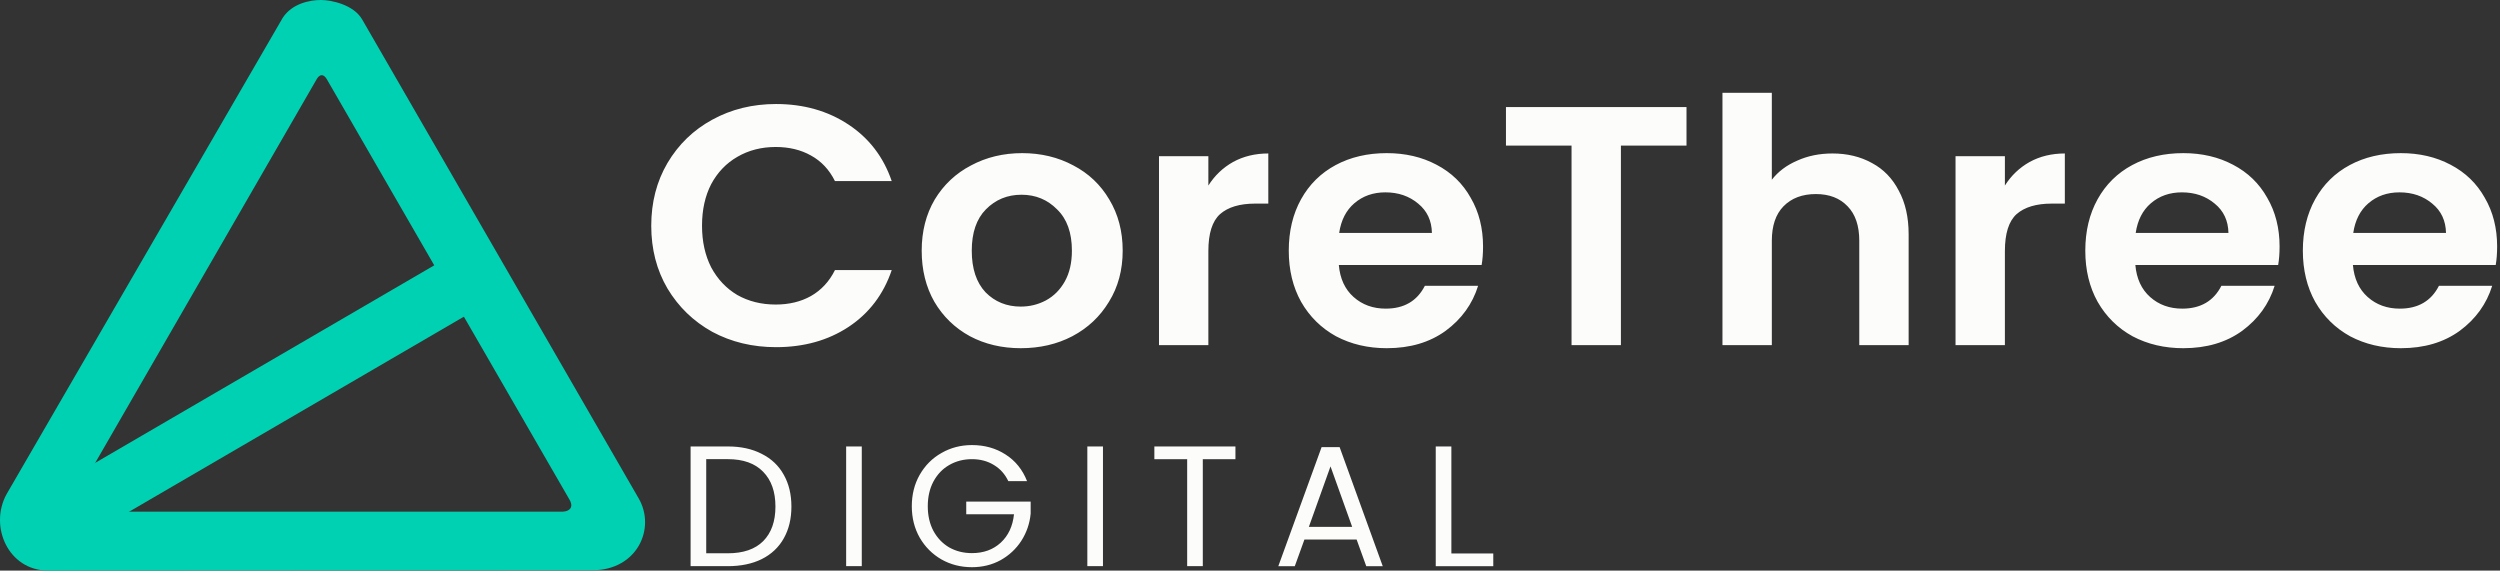
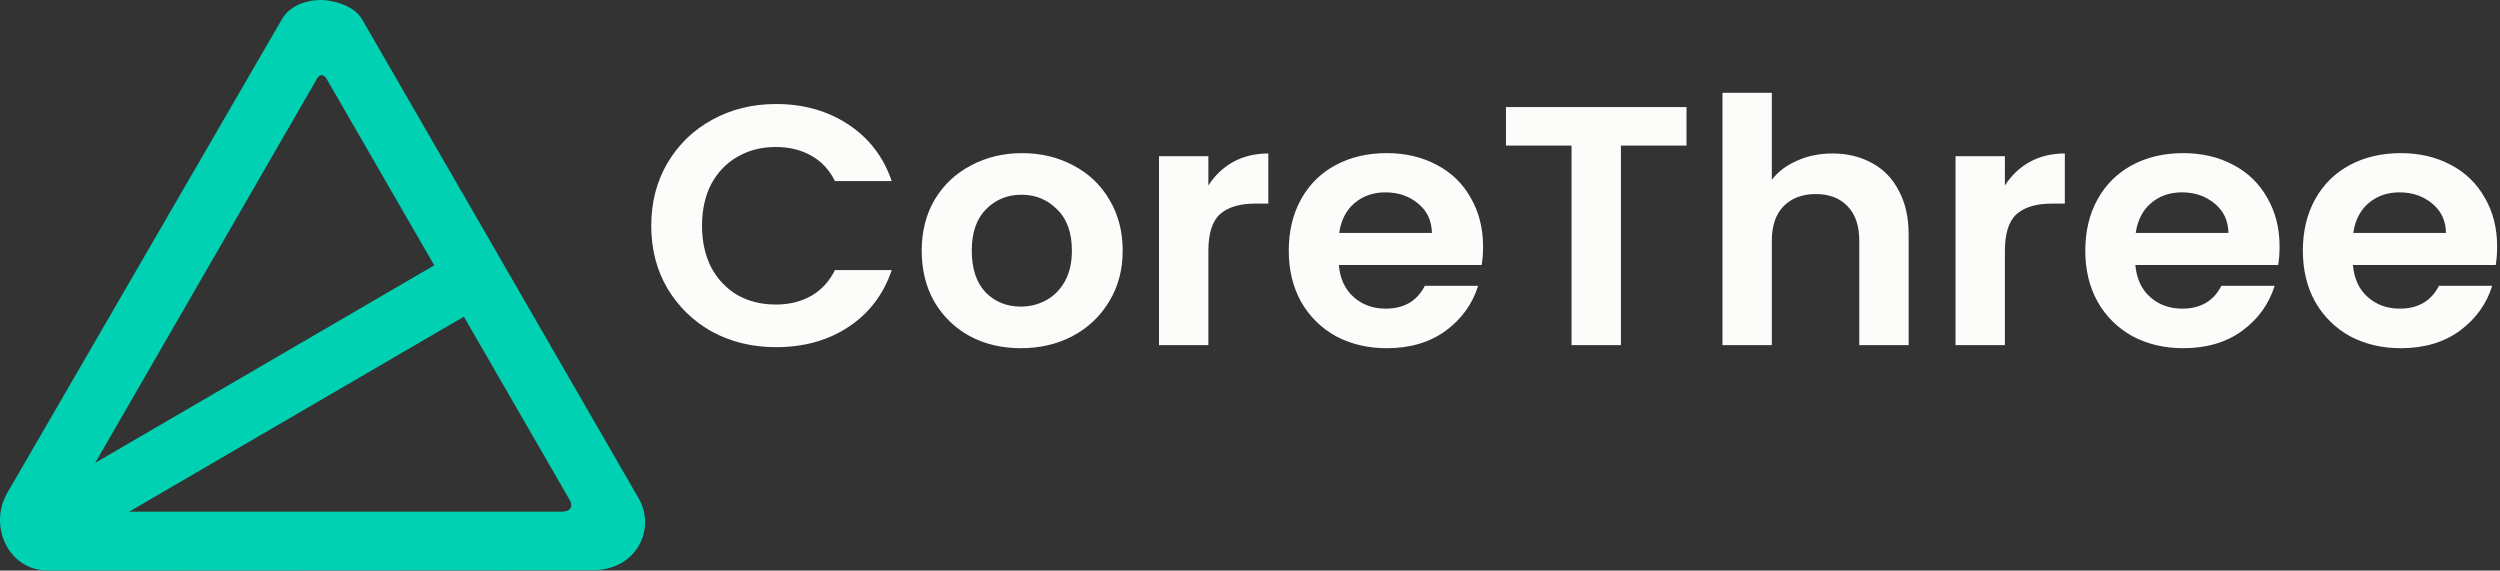
<svg xmlns="http://www.w3.org/2000/svg" xmlns:ns1="http://www.inkscape.org/namespaces/inkscape" xmlns:ns2="http://sodipodi.sourceforge.net/DTD/sodipodi-0.dtd" xmlns:xlink="http://www.w3.org/1999/xlink" width="292.698mm" height="66.805mm" viewBox="0 0 292.698 66.805" version="1.1" id="svg1" xml:space="preserve" ns1:version="1.4.2 (f4327f4, 2025-05-13)" ns2:docname="C3 logo wektor2.svg" ns1:export-filename="C3 logo wektor2.svg" ns1:export-xdpi="96" ns1:export-ydpi="96">
  <rect x="0" y="0" width="292.698" height="66.805" fill="#333333" stroke="none" />
  <ns2:namedview id="namedview1" pagecolor="#ffffff" bordercolor="#000000" borderopacity="0.25" ns1:showpageshadow="2" ns1:pageopacity="0.0" ns1:pagecheckerboard="false" ns1:deskcolor="#d1d1d1" ns1:document-units="mm" showgrid="true" ns1:zoom="0.81958474" ns1:cx="582.61212" ns1:cy="383.12085" ns1:window-width="1918" ns1:window-height="2083" ns1:window-x="1904" ns1:window-y="0" ns1:window-maximized="0" ns1:current-layer="layer2" ns1:export-bgcolor="#0f1c2e00">
    <ns1:page x="0" y="0" width="292.698" height="66.805" id="page1" margin="0" bleed="0" />
  </ns2:namedview>
  <defs id="defs1">
    <linearGradient id="swatch2" ns1:swatch="solid">
      <stop style="stop-color:#fcfcfa;stop-opacity:1;" offset="0" id="stop2" />
    </linearGradient>
    <linearGradient id="swatch1" ns1:swatch="solid">
      <stop style="stop-color:#fcfcfa;stop-opacity:1;" offset="0" id="stop1" />
    </linearGradient>
    <linearGradient id="swatch14" ns1:swatch="solid">
      <stop style="stop-color:#f9f9f9;stop-opacity:1;" offset="0" id="stop14" />
    </linearGradient>
    <linearGradient id="swatch11" ns1:swatch="solid">
      <stop style="stop-color:#0f1c2e;stop-opacity:1;" offset="0" id="stop11" />
    </linearGradient>
    <linearGradient id="swatch10" ns1:swatch="solid">
      <stop style="stop-color:#fcfcfa;stop-opacity:1;" offset="0" id="stop10" />
    </linearGradient>
    <linearGradient id="swatch9" ns1:swatch="solid">
      <stop style="stop-color:#00d1b2;stop-opacity:1;" offset="0" id="stop9" />
    </linearGradient>
    <linearGradient id="swatch8" ns1:swatch="solid">
      <stop style="stop-color:#fcfcfa;stop-opacity:1;" offset="0" id="stop8" />
    </linearGradient>
    <linearGradient ns1:collect="always" xlink:href="#swatch9" id="linearGradient10" x1="34.3" y1="201.363" x2="50.845" y2="201.363" gradientUnits="userSpaceOnUse" gradientTransform="matrix(2.356,0,0,1.365,-64.077,-440.396)" />
    <linearGradient ns1:collect="always" xlink:href="#swatch9" id="linearGradient11" x1="9.123" y1="153.312" x2="87.892" y2="153.312" gradientUnits="userSpaceOnUse" />
    <linearGradient ns1:collect="always" xlink:href="#swatch1" id="linearGradient1" x1="313.355" y1="555.665" x2="1102.097" y2="555.665" gradientUnits="userSpaceOnUse" />
    <linearGradient ns1:collect="always" xlink:href="#swatch2" id="linearGradient2" x1="92.505" y1="181.18" x2="186.482" y2="181.18" gradientUnits="userSpaceOnUse" />
  </defs>
  <g ns1:groupmode="layer" id="layer2" ns1:label="Tekst" transform="translate(-11.65,-121.921)">
    <path d="m 313.355,558.001 q 0,-15.519 6.931,-27.723 7.081,-12.355 19.135,-19.135 12.204,-6.931 27.271,-6.931 17.628,0 30.887,9.04 13.259,9.04 18.532,25.011 h -24.257 q -3.616,-7.533 -10.245,-11.3 -6.479,-3.767 -15.067,-3.767 -9.191,0 -16.423,4.369 -7.081,4.219 -11.149,12.053 -3.917,7.835 -3.917,18.381 0,10.396 3.917,18.381 4.068,7.835 11.149,12.204 7.232,4.219 16.423,4.219 8.588,0 15.067,-3.767 6.629,-3.917 10.245,-11.451 h 24.257 q -5.273,16.121 -18.532,25.161 -13.108,8.889 -30.887,8.889 -15.067,0 -27.271,-6.78 -12.053,-6.931 -19.135,-19.135 -6.931,-12.204 -6.931,-27.723 z m 157.899,54.089 q -12.053,0 -21.696,-5.273 -9.643,-5.424 -15.217,-15.217 -5.424,-9.793 -5.424,-22.6 0,-12.807 5.575,-22.6 5.725,-9.793 15.519,-15.067 9.793,-5.424 21.847,-5.424 12.053,0 21.847,5.424 9.793,5.273 15.368,15.067 5.725,9.793 5.725,22.6 0,12.807 -5.876,22.6 -5.725,9.793 -15.669,15.217 -9.793,5.273 -21.997,5.273 z m 0,-18.381 q 5.725,0 10.697,-2.712 5.123,-2.863 8.136,-8.437 3.013,-5.575 3.013,-13.56 0,-11.903 -6.328,-18.231 -6.177,-6.479 -15.217,-6.479 -9.04,0 -15.217,6.479 -6.027,6.328 -6.027,18.231 0,11.903 5.876,18.381 6.027,6.328 15.067,6.328 z m 80.155,-53.487 q 4.068,-6.629 10.547,-10.396 6.629,-3.767 15.067,-3.767 v 22.148 h -5.575 q -9.944,0 -15.067,4.671 -4.972,4.671 -4.972,16.272 v 41.584 H 530.316 V 527.264 h 21.093 z m 117.37,26.969 q 0,4.52 -0.603,8.136 h -61.02 q 0.753,9.04 6.328,14.163 5.575,5.123 13.711,5.123 11.752,0 16.724,-10.095 h 22.751 q -3.616,12.053 -13.861,19.888 -10.245,7.684 -25.161,7.684 -12.053,0 -21.696,-5.273 -9.492,-5.424 -14.916,-15.217 -5.273,-9.793 -5.273,-22.6 0,-12.957 5.273,-22.751 5.273,-9.793 14.765,-15.067 9.492,-5.273 21.847,-5.273 11.903,0 21.244,5.123 9.492,5.123 14.615,14.615 5.273,9.341 5.273,21.545 z m -21.847,-6.027 q -0.151,-8.136 -5.876,-12.957 -5.725,-4.972 -14.012,-4.972 -7.835,0 -13.259,4.821 -5.273,4.671 -6.479,13.108 z m 108.782,-55.596 v 17.025 h -28.024 v 88.14 h -21.093 v -88.14 H 678.572 v -17.025 z m 62.376,20.491 q 9.492,0 16.875,4.219 7.383,4.068 11.451,12.204 4.219,7.985 4.219,19.285 v 48.967 h -21.093 v -46.104 q 0,-9.944 -4.972,-15.217 -4.972,-5.424 -13.56,-5.424 -8.739,0 -13.861,5.424 -4.972,5.273 -4.972,15.217 v 46.104 H 771.082 V 499.24 h 21.093 v 38.42 q 4.068,-5.424 10.848,-8.437 6.78,-3.164 15.067,-3.164 z m 73.676,14.163 q 4.068,-6.629 10.547,-10.396 6.629,-3.767 15.067,-3.767 v 22.148 h -5.575 q -9.944,0 -15.067,4.671 -4.972,4.671 -4.972,16.272 v 41.584 H 870.673 V 527.264 h 21.093 z m 117.37,26.969 q 0,4.52 -0.603,8.136 h -61.02 q 0.753,9.04 6.328,14.163 5.575,5.123 13.711,5.123 11.752,0 16.724,-10.095 h 22.751 q -3.616,12.053 -13.861,19.888 -10.245,7.684 -25.161,7.684 -12.053,0 -21.696,-5.273 -9.492,-5.424 -14.916,-15.217 -5.273,-9.793 -5.273,-22.6 0,-12.957 5.273,-22.751 5.273,-9.793 14.765,-15.067 9.492,-5.273 21.847,-5.273 11.903,0 21.244,5.123 9.492,5.123 14.615,14.615 5.273,9.341 5.273,21.545 z m -21.847,-6.027 q -0.151,-8.136 -5.876,-12.957 -5.725,-4.972 -14.012,-4.972 -7.835,0 -13.259,4.821 -5.273,4.671 -6.479,13.108 z m 114.808,6.027 q 0,4.52 -0.603,8.136 h -61.02 q 0.753,9.04 6.328,14.163 5.575,5.123 13.711,5.123 11.752,0 16.724,-10.095 h 22.751 q -3.616,12.053 -13.861,19.888 -10.245,7.684 -25.161,7.684 -12.053,0 -21.696,-5.273 -9.492,-5.424 -14.916,-15.217 -5.273,-9.793 -5.273,-22.6 0,-12.957 5.273,-22.751 5.273,-9.793 14.765,-15.067 9.492,-5.273 21.847,-5.273 11.903,0 21.244,5.123 9.492,5.123 14.615,14.615 5.273,9.341 5.273,21.545 z m -21.847,-6.027 q -0.151,-8.136 -5.876,-12.957 -5.725,-4.972 -14.012,-4.972 -7.835,0 -13.259,4.821 -5.273,4.671 -6.479,13.108 z" id="text7" style="font-weight:600;font-size:150.667px;font-family:Poppins;-inkscape-font-specification:'Poppins, Semi-Bold';white-space:pre;fill:url(#linearGradient1);stroke-width:13.228;stroke-linecap:round;stroke-linejoin:round;paint-order:stroke markers fill" transform="matrix(0.274,0,0,0.265,2.038,0.484)" aria-label="CoreThree" />
-     <path style="font-size:20.108px;font-family:Poppins;-inkscape-font-specification:'Poppins, Normal';fill:url(#linearGradient2);stroke-width:3.5;stroke-linecap:round;stroke-linejoin:round;paint-order:stroke markers fill" d="m 96.868,174.192 q 2.292,0 3.961,0.865 1.689,0.845 2.574,2.433 0.905,1.589 0.905,3.74 0,2.152 -0.905,3.74 -0.885,1.568 -2.574,2.413 -1.669,0.824 -3.961,0.824 h -4.364 v -14.015 z m 0,12.507 q 2.715,0 4.142,-1.428 1.428,-1.448 1.428,-4.042 0,-2.614 -1.448,-4.082 -1.428,-1.468 -4.122,-1.468 H 94.334 v 11.019 z m 15.678,-12.507 v 14.015 h -1.83 v -14.015 z m 17.158,4.062 q -0.583,-1.227 -1.689,-1.89 -1.106,-0.684 -2.574,-0.684 -1.468,0 -2.654,0.684 -1.166,0.664 -1.85,1.93 -0.664,1.247 -0.664,2.896 0,1.649 0.664,2.896 0.684,1.247 1.85,1.93 1.186,0.664 2.654,0.664 2.051,0 3.378,-1.227 1.327,-1.227 1.548,-3.318 h -5.59 v -1.488 h 7.541 v 1.408 q -0.161,1.729 -1.086,3.177 -0.925,1.428 -2.433,2.272 -1.508,0.824 -3.358,0.824 -1.95,0 -3.559,-0.905 -1.609,-0.925 -2.554,-2.554 -0.925,-1.629 -0.925,-3.68 0,-2.051 0.925,-3.68 0.945,-1.649 2.554,-2.554 1.609,-0.925 3.559,-0.925 2.232,0 3.941,1.106 1.729,1.106 2.514,3.117 z m 11.08,-4.062 v 14.015 h -1.83 v -14.015 z m 15.51,0 v 1.488 h -3.821 v 12.527 h -1.83 v -12.527 h -3.841 v -1.488 z m 14.189,10.899 h -6.113 l -1.126,3.117 h -1.93 l 5.067,-13.935 h 2.111 l 5.047,13.935 h -1.93 z m -0.523,-1.488 -2.534,-7.078 -2.534,7.078 z m 11.616,3.117 h 4.906 v 1.488 h -6.736 v -14.015 h 1.83 z" id="text8" aria-label="DIGITAL" />
  </g>
  <g ns1:groupmode="layer" id="layer4" ns1:label="Trojkat" transform="translate(-11.65,-121.921)">
    <path style="baseline-shift:baseline;display:inline;overflow:visible;opacity:1;vector-effect:none;fill:url(#linearGradient11);stroke-linecap:round;stroke-linejoin:round;paint-order:stroke markers fill;enable-background:accumulate;stop-color:#000000;stop-opacity:1" d="m 48.41,120.984 c -1.25,3.9e-4 -3.361,0.382 -4.471,2.092 l -32.332,55.77 c -2.053,3.745 0.175,8.901 4.826,8.942 l 63.8,-0.04 c 5.236,-0.021 7.413,-4.925 5.381,-8.418 L 53.252,123.276 c -0.996,-1.739 -3.592,-2.292 -4.842,-2.292 z m 0.107,8.802 c 0.345,0.004 0.606,0.506 0.606,0.506 l 28.426,49.246 c 0,0 0.36,0.584 0.064,0.978 -0.302,0.401 -0.964,0.373 -0.964,0.373 H 18.69 l 29.208,-50.599 c 0,0 0.249,-0.508 0.619,-0.504 z" id="path8" transform="translate(0.809,0.937)" ns2:nodetypes="ccccccccsccscccs" />
    <rect style="opacity:1;fill:url(#linearGradient10);stroke:none;stroke-width:12.555;stroke-linecap:round;stroke-linejoin:round;stroke-dasharray:none;paint-order:stroke markers fill" id="rect10" width="62.951" height="6.941" x="16.751" y="-170.587" transform="rotate(149.776)" />
  </g>
</svg>